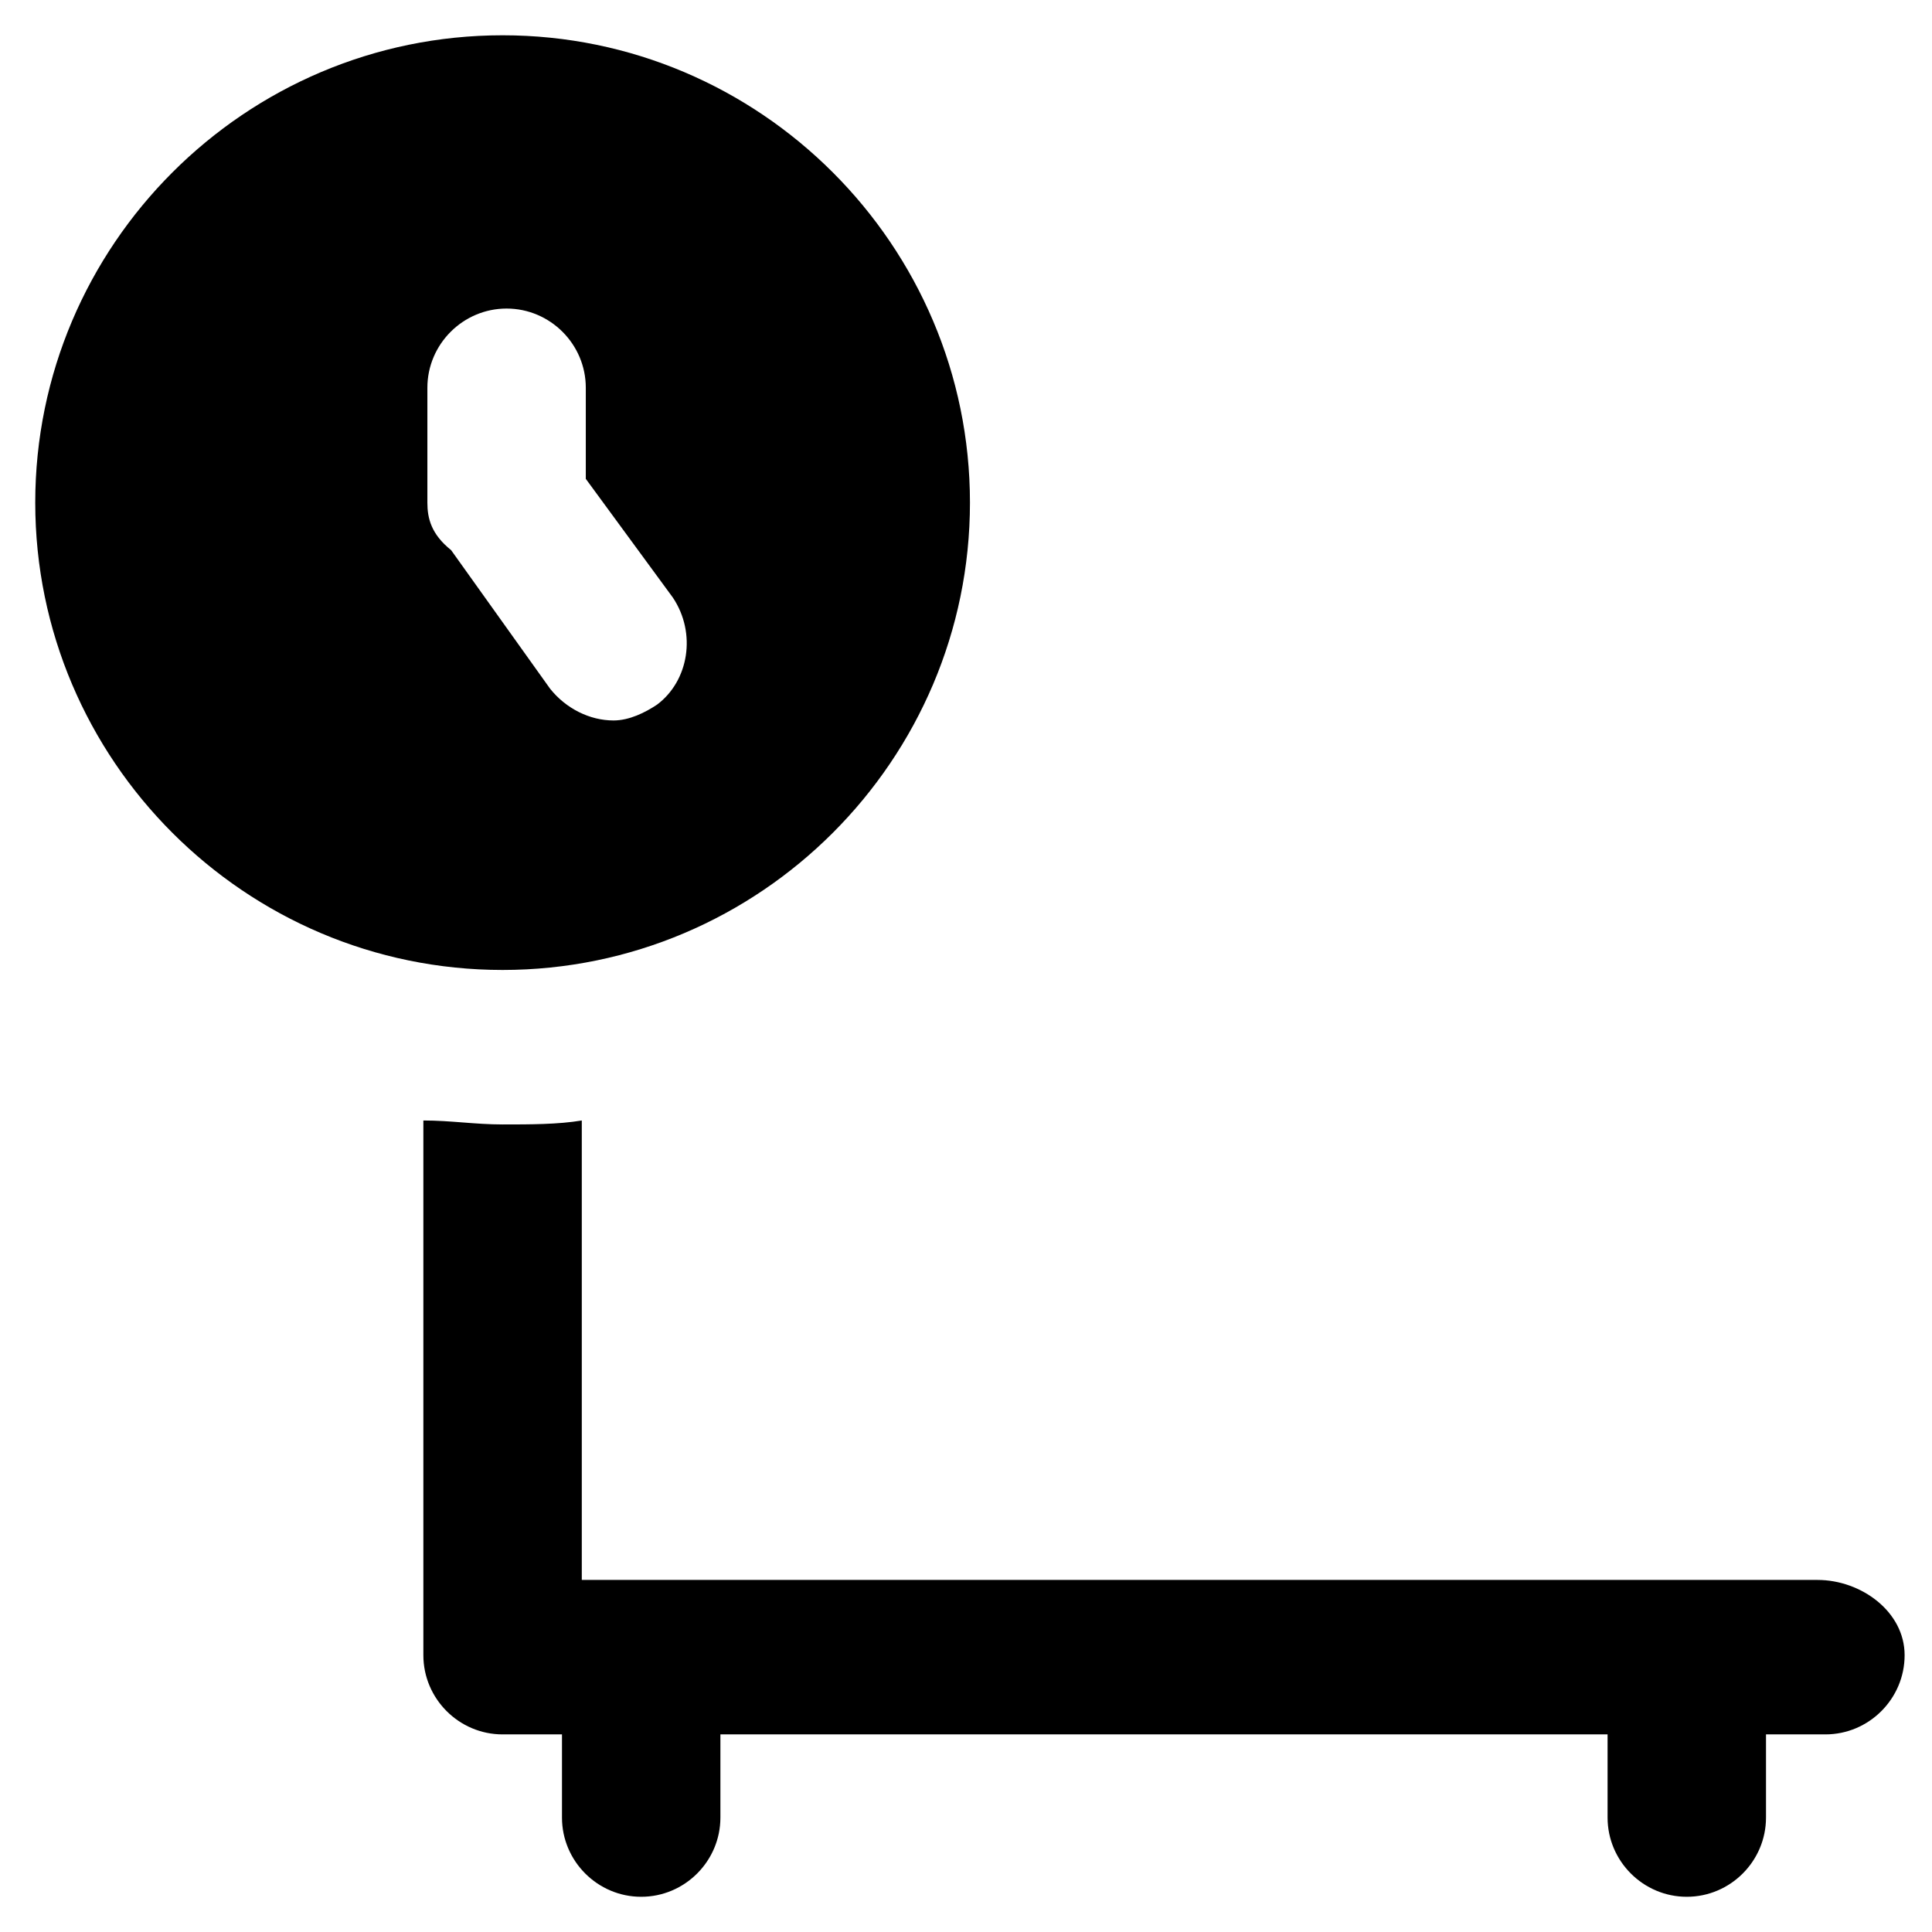
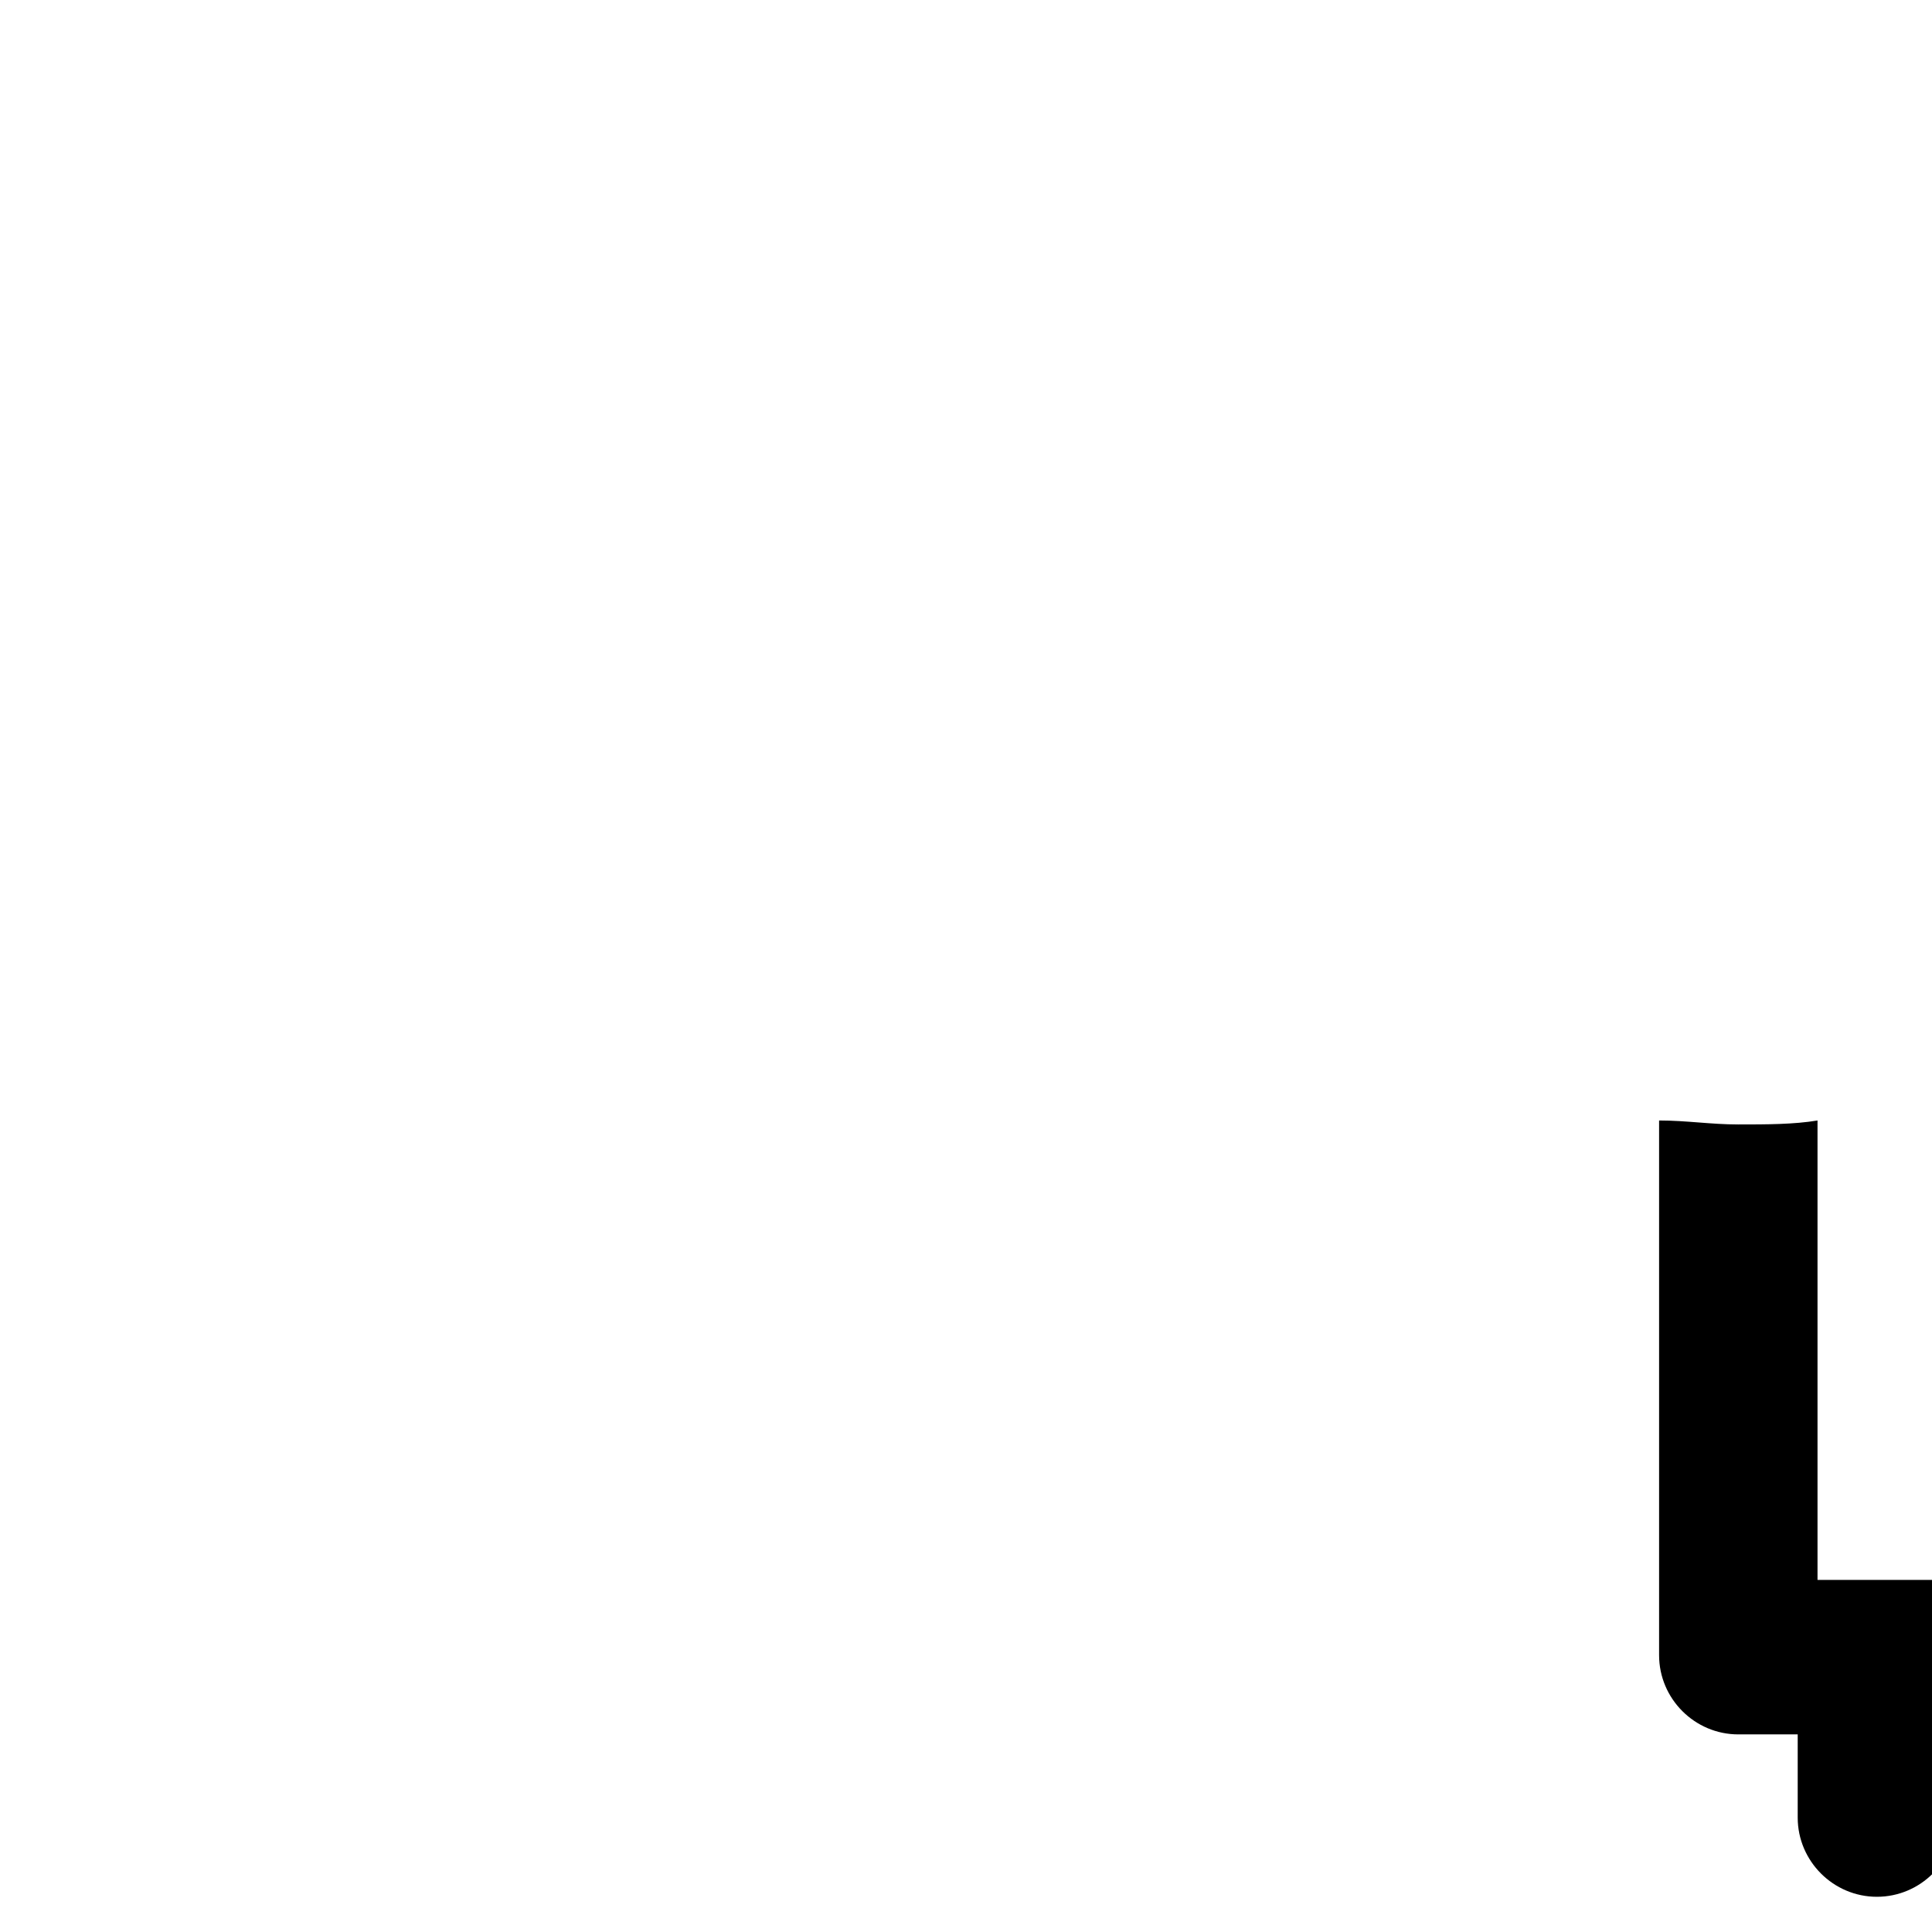
<svg xmlns="http://www.w3.org/2000/svg" fill="#000000" width="800px" height="800px" version="1.1" viewBox="144 144 512 512">
  <g>
-     <path d="m625.66 562.69h-327.48v-121.75c-6.297 1.051-13.645 1.051-20.992 1.051-7.348 0-13.645-1.051-20.992-1.051v141.7c0 11.547 9.445 20.992 20.992 20.992h15.742v22.043c0 11.547 9.445 20.992 20.992 20.992 11.547 0 20.992-9.445 20.992-20.992v-22.043h235.11v22.043c0 11.547 9.445 20.992 20.992 20.992 11.547 0 20.992-9.445 20.992-20.992v-22.043h15.742c11.547 0 20.992-9.445 20.992-20.992 0.004-11.547-11.543-19.941-23.086-19.941z" />
-     <path d="m401.05 277.2c0-68.223-55.629-123.85-123.85-123.85-68.223-0.004-123.86 55.629-123.86 123.85 0 68.223 55.629 123.85 123.85 123.85 68.227 0 123.86-55.629 123.86-123.85zm-143.79 0v-30.438c0-11.547 9.445-20.992 20.992-20.992s20.992 9.445 20.992 20.992v24.141l23.09 31.488c6.297 9.445 4.199 22.043-4.199 28.34-3.148 2.098-7.348 4.199-11.547 4.199-6.297 0-12.594-3.148-16.793-8.398l-26.238-36.734c-5.25-4.203-6.297-8.398-6.297-12.598z" />
+     <path d="m625.66 562.69v-121.75c-6.297 1.051-13.645 1.051-20.992 1.051-7.348 0-13.645-1.051-20.992-1.051v141.7c0 11.547 9.445 20.992 20.992 20.992h15.742v22.043c0 11.547 9.445 20.992 20.992 20.992 11.547 0 20.992-9.445 20.992-20.992v-22.043h235.11v22.043c0 11.547 9.445 20.992 20.992 20.992 11.547 0 20.992-9.445 20.992-20.992v-22.043h15.742c11.547 0 20.992-9.445 20.992-20.992 0.004-11.547-11.543-19.941-23.086-19.941z" />
  </g>
</svg>